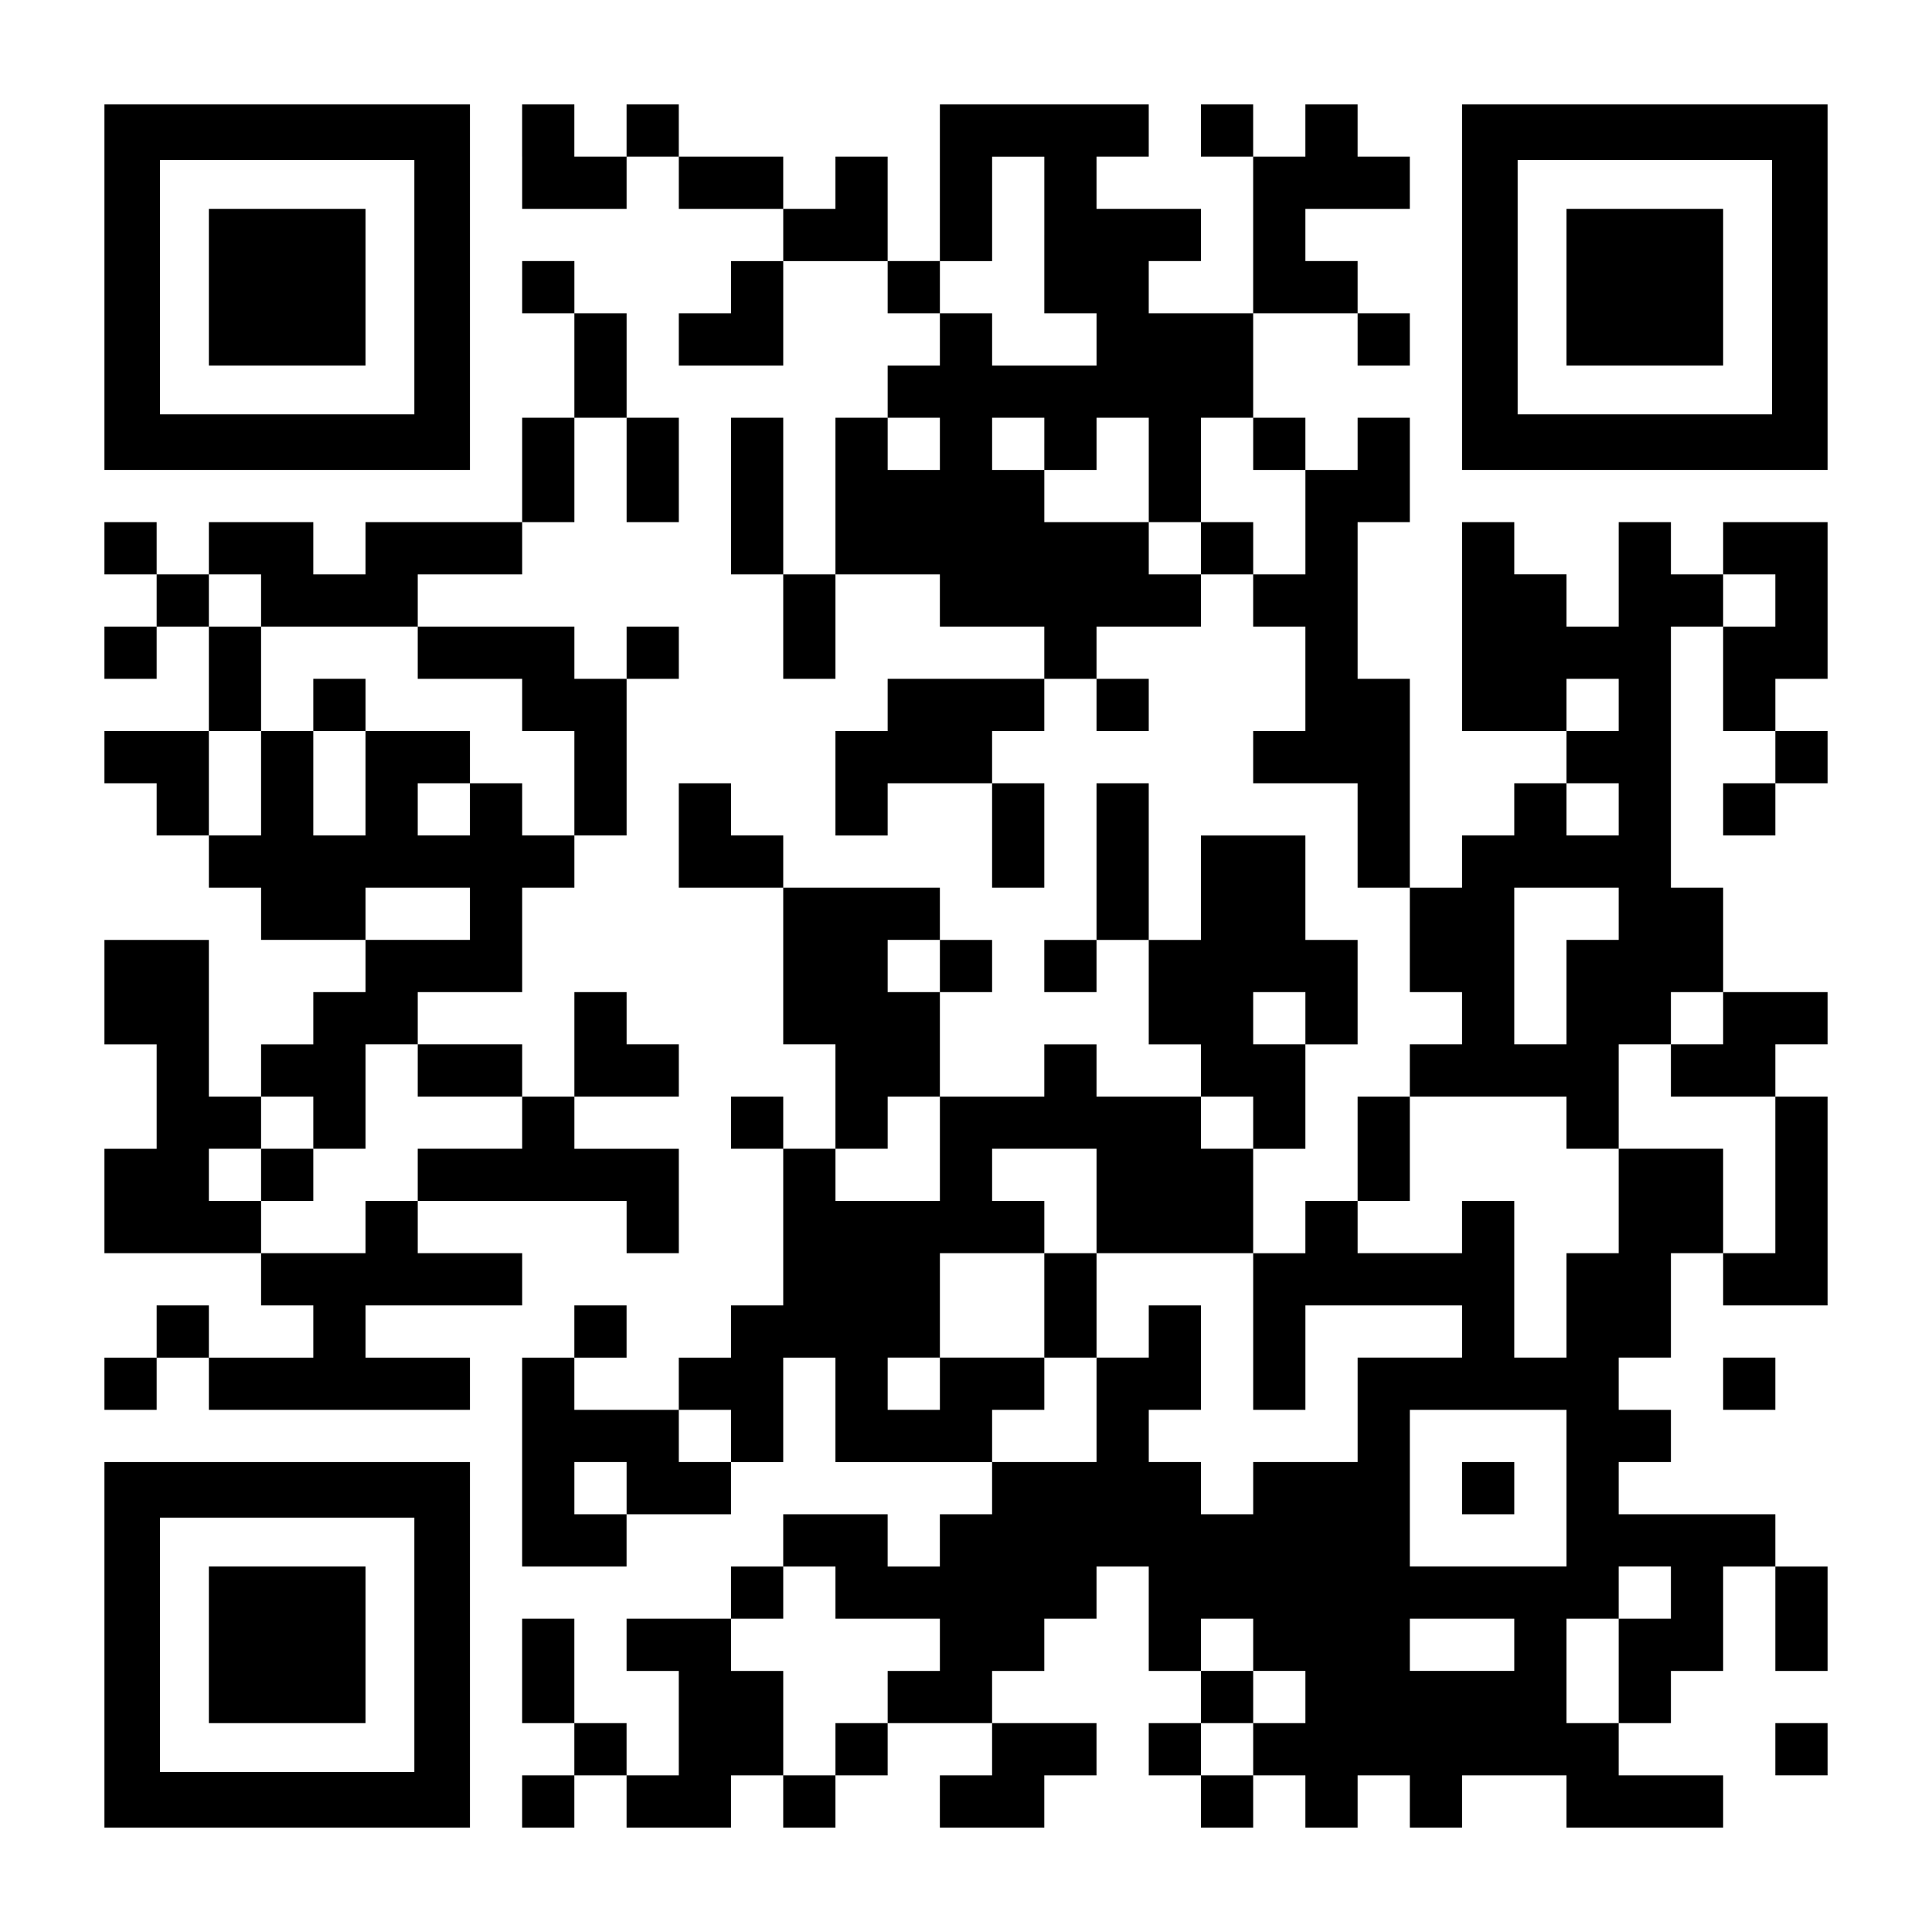
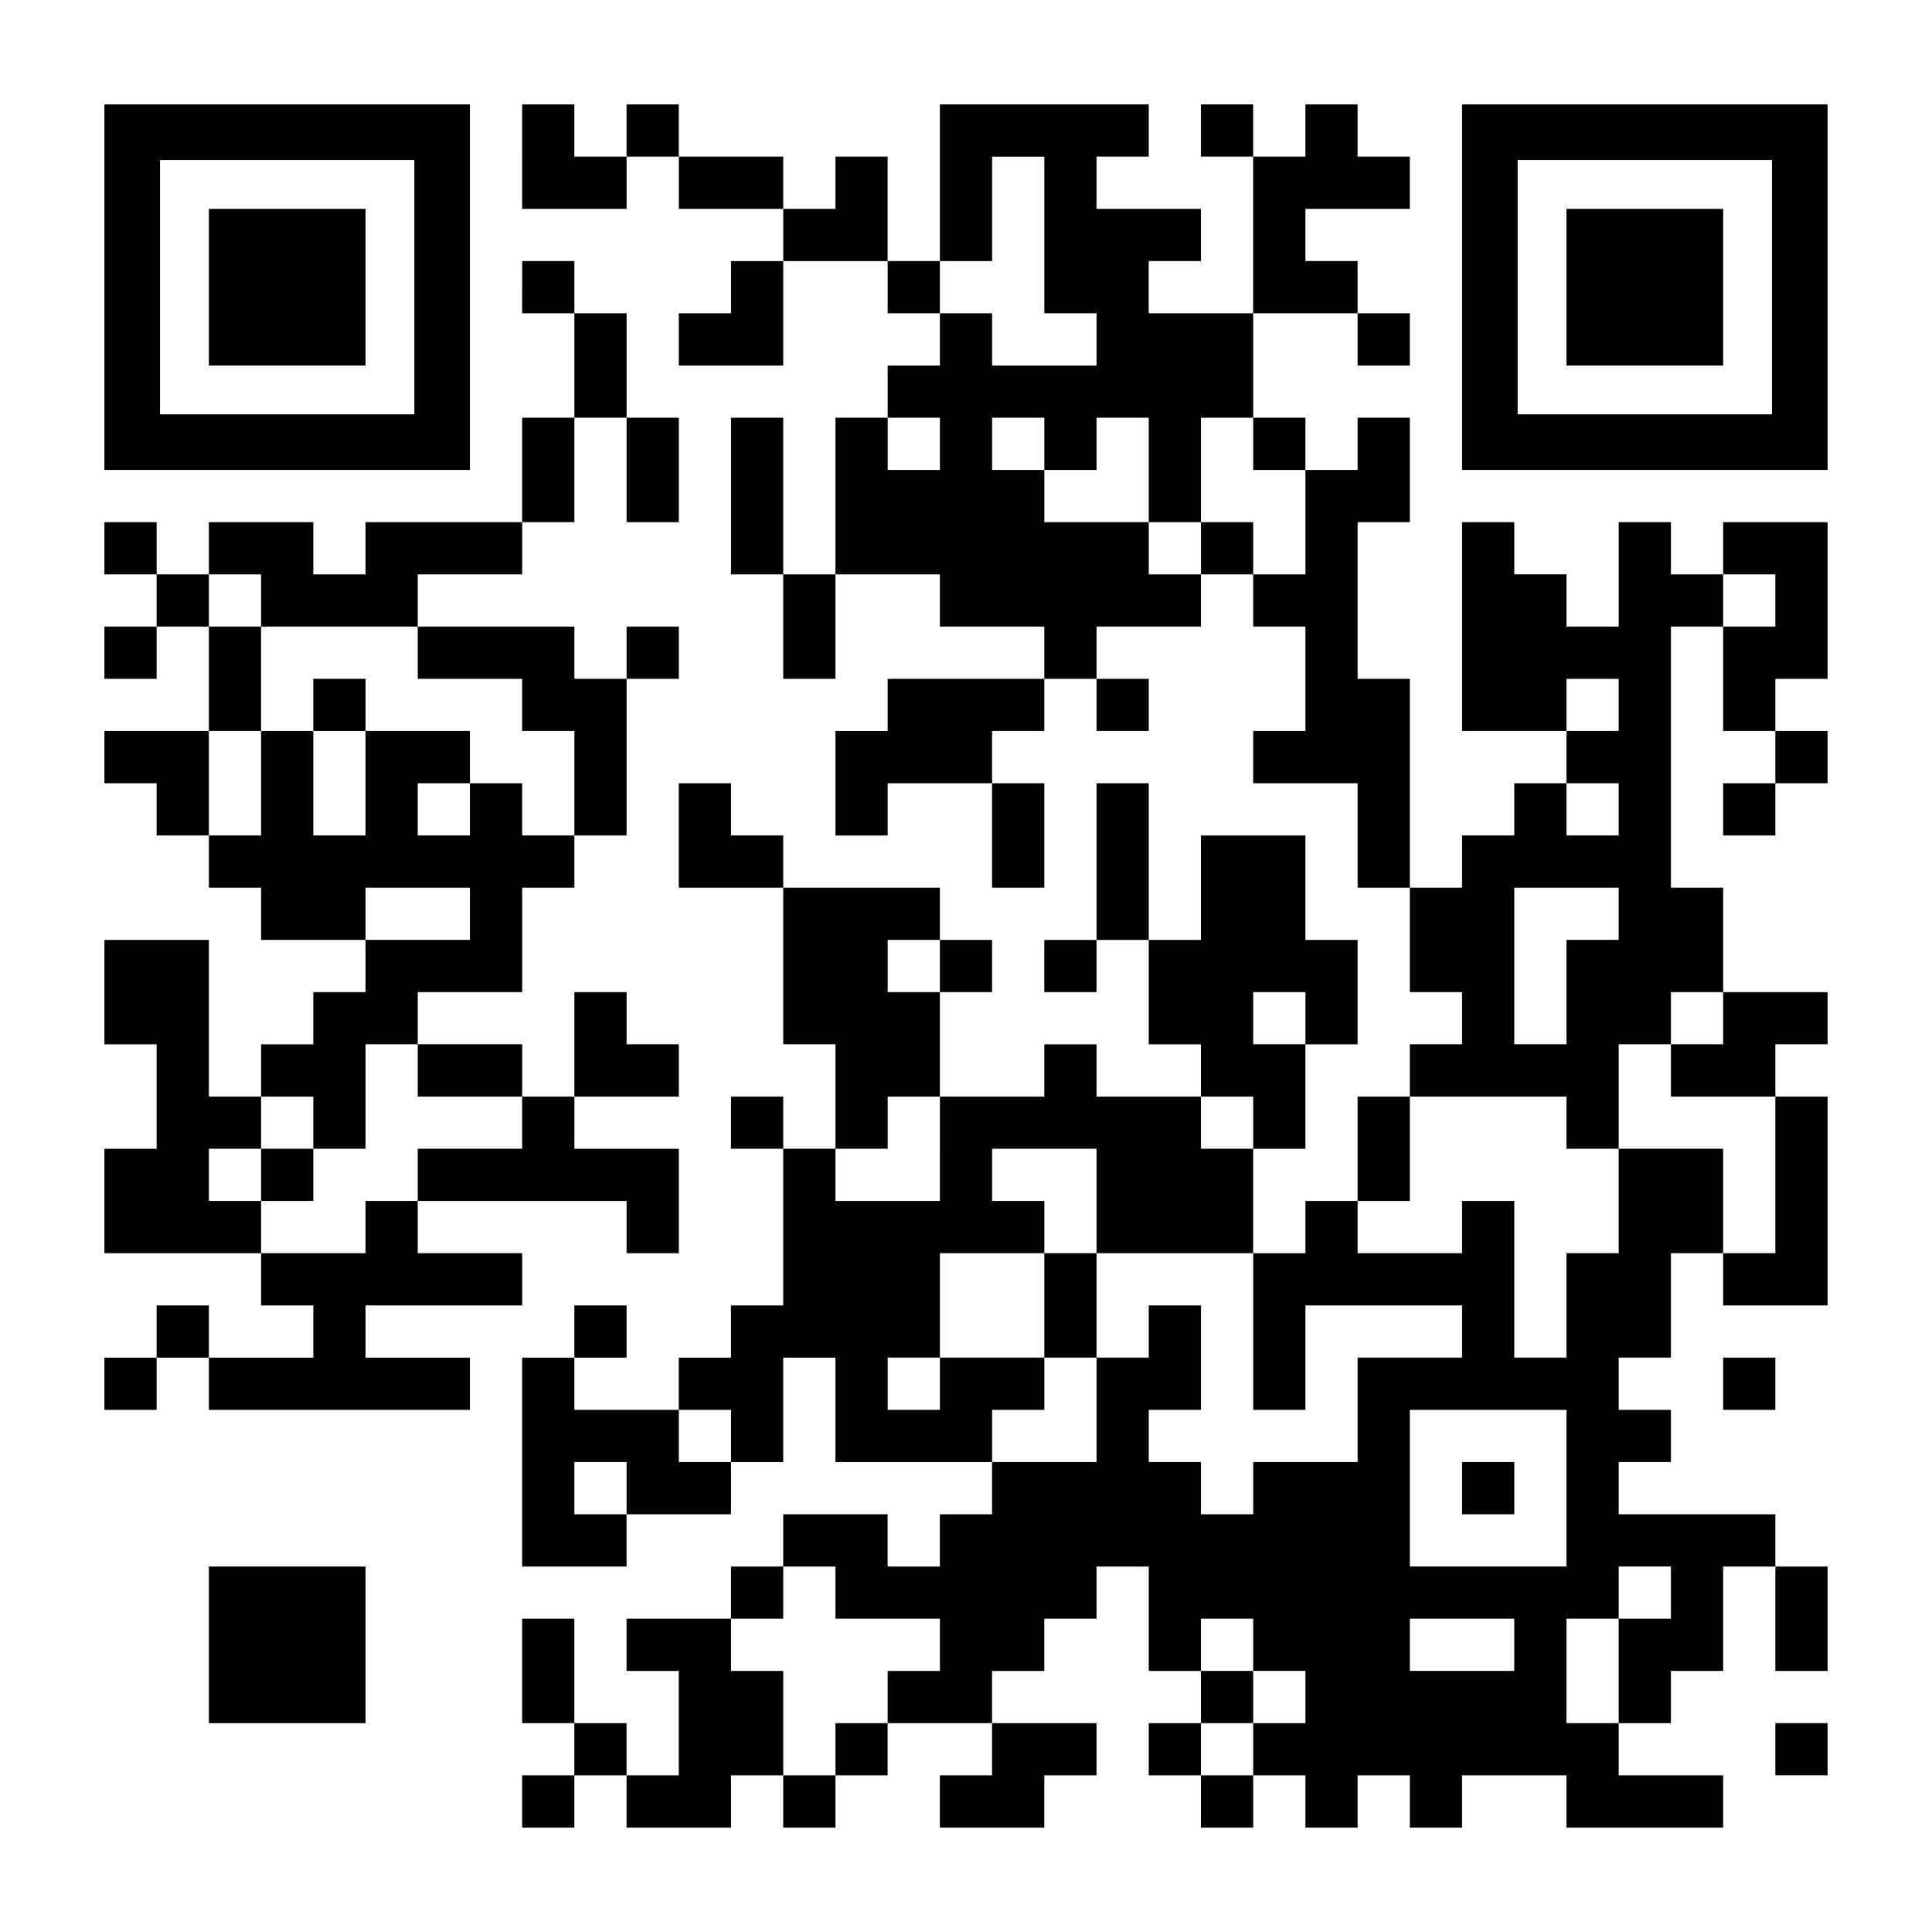
<svg xmlns="http://www.w3.org/2000/svg" version="1.0" width="1147px" height="1147px" viewBox="0 0 1147 1147" preserveAspectRatio="xMidYMid meet">
  <g transform="translate(0,1147) scale(0.1,-0.1)" fill="#000000" stroke="none">
    <path d="M620 9765 l0 -1085 1085 0 1085 0 0 1085 0 1085 -1085 0 -1085 0 0 -1085z m1840 0 l0 -755 -755 0 -755 0 0 755 0 755 755 0 755 0 0 -755z" />
    <path d="M1240 9765 l0 -465 465 0 465 0 0 465 0 465 -465 0 -465 0 0 -465z" />
    <path d="M3100 10540 l0 -310 310 0 310 0 0 155 0 155 155 0 155 0 0 -155 0 -155 310 0 310 0 0 -155 0 -155 -155 0 -155 0 0 -155 0 -155 -155 0 -155 0 0 -155 0 -155 310 0 310 0 0 310 0 310 310 0 310 0 0 -155 0 -155 155 0 155 0 0 -155 0 -155 -155 0 -155 0 0 -155 0 -155 -155 0 -155 0 0 -465 0 -465 -155 0 -155 0 0 465 0 465 -155 0 -155 0 0 -465 0 -465 155 0 155 0 0 -310 0 -310 155 0 155 0 0 310 0 310 310 0 310 0 0 -155 0 -155 310 0 310 0 0 -155 0 -155 -465 0 -465 0 0 -155 0 -155 -155 0 -155 0 0 -310 0 -310 155 0 155 0 0 155 0 155 310 0 310 0 0 -310 0 -310 155 0 155 0 0 310 0 310 -155 0 -155 0 0 155 0 155 155 0 155 0 0 155 0 155 155 0 155 0 0 -155 0 -155 155 0 155 0 0 155 0 155 -155 0 -155 0 0 155 0 155 310 0 310 0 0 155 0 155 155 0 155 0 0 -155 0 -155 155 0 155 0 0 -310 0 -310 -155 0 -155 0 0 -155 0 -155 310 0 310 0 0 -310 0 -310 155 0 155 0 0 -310 0 -310 155 0 155 0 0 -155 0 -155 -155 0 -155 0 0 -155 0 -155 -155 0 -155 0 0 -310 0 -310 -155 0 -155 0 0 -155 0 -155 -155 0 -155 0 0 310 0 310 155 0 155 0 0 310 0 310 155 0 155 0 0 310 0 310 -155 0 -155 0 0 310 0 310 -310 0 -310 0 0 -310 0 -310 -155 0 -155 0 0 465 0 465 -155 0 -155 0 0 -465 0 -465 -155 0 -155 0 0 -155 0 -155 155 0 155 0 0 155 0 155 155 0 155 0 0 -310 0 -310 155 0 155 0 0 -155 0 -155 -310 0 -310 0 0 155 0 155 -155 0 -155 0 0 -155 0 -155 -310 0 -310 0 0 310 0 310 155 0 155 0 0 155 0 155 -155 0 -155 0 0 155 0 155 -465 0 -465 0 0 155 0 155 -155 0 -155 0 0 155 0 155 -155 0 -155 0 0 -310 0 -310 310 0 310 0 0 -465 0 -465 155 0 155 0 0 -310 0 -310 -155 0 -155 0 0 155 0 155 -155 0 -155 0 0 -155 0 -155 155 0 155 0 0 -465 0 -465 -155 0 -155 0 0 -155 0 -155 -155 0 -155 0 0 -155 0 -155 -310 0 -310 0 0 155 0 155 155 0 155 0 0 155 0 155 -155 0 -155 0 0 -155 0 -155 -155 0 -155 0 0 -620 0 -620 310 0 310 0 0 155 0 155 310 0 310 0 0 155 0 155 155 0 155 0 0 310 0 310 155 0 155 0 0 -310 0 -310 465 0 465 0 0 -155 0 -155 -155 0 -155 0 0 -155 0 -155 -155 0 -155 0 0 155 0 155 -310 0 -310 0 0 -155 0 -155 -155 0 -155 0 0 -155 0 -155 -310 0 -310 0 0 -155 0 -155 155 0 155 0 0 -310 0 -310 -155 0 -155 0 0 155 0 155 -155 0 -155 0 0 310 0 310 -155 0 -155 0 0 -310 0 -310 155 0 155 0 0 -155 0 -155 -155 0 -155 0 0 -155 0 -155 155 0 155 0 0 155 0 155 155 0 155 0 0 -155 0 -155 310 0 310 0 0 155 0 155 155 0 155 0 0 -155 0 -155 155 0 155 0 0 155 0 155 155 0 155 0 0 155 0 155 310 0 310 0 0 -155 0 -155 -155 0 -155 0 0 -155 0 -155 310 0 310 0 0 155 0 155 155 0 155 0 0 155 0 155 -310 0 -310 0 0 155 0 155 155 0 155 0 0 155 0 155 155 0 155 0 0 155 0 155 155 0 155 0 0 -310 0 -310 155 0 155 0 0 -155 0 -155 -155 0 -155 0 0 -155 0 -155 155 0 155 0 0 -155 0 -155 155 0 155 0 0 155 0 155 155 0 155 0 0 -155 0 -155 155 0 155 0 0 155 0 155 155 0 155 0 0 -155 0 -155 155 0 155 0 0 155 0 155 310 0 310 0 0 -155 0 -155 465 0 465 0 0 155 0 155 -310 0 -310 0 0 155 0 155 155 0 155 0 0 155 0 155 155 0 155 0 0 310 0 310 155 0 155 0 0 -310 0 -310 155 0 155 0 0 310 0 310 -155 0 -155 0 0 155 0 155 -465 0 -465 0 0 155 0 155 155 0 155 0 0 155 0 155 -155 0 -155 0 0 155 0 155 155 0 155 0 0 310 0 310 155 0 155 0 0 -155 0 -155 310 0 310 0 0 620 0 620 -155 0 -155 0 0 155 0 155 155 0 155 0 0 155 0 155 -310 0 -310 0 0 310 0 310 -155 0 -155 0 0 775 0 775 155 0 155 0 0 -310 0 -310 155 0 155 0 0 -155 0 -155 -155 0 -155 0 0 -155 0 -155 155 0 155 0 0 155 0 155 155 0 155 0 0 155 0 155 -155 0 -155 0 0 155 0 155 155 0 155 0 0 465 0 465 -310 0 -310 0 0 -155 0 -155 -155 0 -155 0 0 155 0 155 -155 0 -155 0 0 -310 0 -310 -155 0 -155 0 0 155 0 155 -155 0 -155 0 0 155 0 155 -155 0 -155 0 0 -620 0 -620 310 0 310 0 0 -155 0 -155 -155 0 -155 0 0 -155 0 -155 -155 0 -155 0 0 -155 0 -155 -155 0 -155 0 0 620 0 620 -155 0 -155 0 0 465 0 465 155 0 155 0 0 310 0 310 -155 0 -155 0 0 -155 0 -155 -155 0 -155 0 0 155 0 155 -155 0 -155 0 0 310 0 310 310 0 310 0 0 -155 0 -155 155 0 155 0 0 155 0 155 -155 0 -155 0 0 155 0 155 -155 0 -155 0 0 155 0 155 310 0 310 0 0 155 0 155 -155 0 -155 0 0 155 0 155 -155 0 -155 0 0 -155 0 -155 -155 0 -155 0 0 155 0 155 -155 0 -155 0 0 -155 0 -155 155 0 155 0 0 -465 0 -465 -310 0 -310 0 0 155 0 155 155 0 155 0 0 155 0 155 -310 0 -310 0 0 155 0 155 155 0 155 0 0 155 0 155 -620 0 -620 0 0 -465 0 -465 -155 0 -155 0 0 310 0 310 -155 0 -155 0 0 -155 0 -155 -155 0 -155 0 0 155 0 155 -310 0 -310 0 0 155 0 155 -155 0 -155 0 0 -155 0 -155 -155 0 -155 0 0 155 0 155 -155 0 -155 0 0 -310z m3100 -465 l0 -465 155 0 155 0 0 -155 0 -155 -310 0 -310 0 0 155 0 155 -155 0 -155 0 0 155 0 155 155 0 155 0 0 310 0 310 155 0 155 0 0 -465z m-620 -1240 l0 -155 -155 0 -155 0 0 155 0 155 155 0 155 0 0 -155z m620 0 l0 -155 155 0 155 0 0 155 0 155 155 0 155 0 0 -310 0 -310 155 0 155 0 0 310 0 310 155 0 155 0 0 -155 0 -155 155 0 155 0 0 -310 0 -310 -155 0 -155 0 0 155 0 155 -155 0 -155 0 0 -155 0 -155 -155 0 -155 0 0 155 0 155 -310 0 -310 0 0 155 0 155 -155 0 -155 0 0 155 0 155 155 0 155 0 0 -155z m4340 -930 l0 -155 -155 0 -155 0 0 155 0 155 155 0 155 0 0 -155z m-930 -620 l0 -155 -155 0 -155 0 0 155 0 155 155 0 155 0 0 -155z m0 -620 l0 -155 -155 0 -155 0 0 155 0 155 155 0 155 0 0 -155z m0 -620 l0 -155 -155 0 -155 0 0 -310 0 -310 -155 0 -155 0 0 465 0 465 310 0 310 0 0 -155z m-4030 -310 l0 -155 -155 0 -155 0 0 155 0 155 155 0 155 0 0 -155z m2170 -310 l0 -155 -155 0 -155 0 0 155 0 155 155 0 155 0 0 -155z m2480 0 l0 -155 -155 0 -155 0 0 -155 0 -155 310 0 310 0 0 -465 0 -465 -155 0 -155 0 0 310 0 310 -310 0 -310 0 0 -310 0 -310 -155 0 -155 0 0 -310 0 -310 -155 0 -155 0 0 465 0 465 -155 0 -155 0 0 -155 0 -155 -310 0 -310 0 0 155 0 155 155 0 155 0 0 310 0 310 465 0 465 0 0 -155 0 -155 155 0 155 0 0 310 0 310 155 0 155 0 0 155 0 155 155 0 155 0 0 -155z m-4650 -775 l0 -310 -310 0 -310 0 0 155 0 155 155 0 155 0 0 155 0 155 155 0 155 0 0 -310z m1860 155 l0 -155 -155 0 -155 0 0 155 0 155 155 0 155 0 0 -155z m-930 -465 l0 -310 465 0 465 0 0 -465 0 -465 155 0 155 0 0 310 0 310 465 0 465 0 0 -155 0 -155 -310 0 -310 0 0 -310 0 -310 -310 0 -310 0 0 -155 0 -155 -155 0 -155 0 0 155 0 155 -155 0 -155 0 0 155 0 155 155 0 155 0 0 310 0 310 -155 0 -155 0 0 -155 0 -155 -155 0 -155 0 0 -310 0 -310 -310 0 -310 0 0 155 0 155 155 0 155 0 0 155 0 155 -310 0 -310 0 0 -155 0 -155 -155 0 -155 0 0 155 0 155 155 0 155 0 0 310 0 310 310 0 310 0 0 155 0 155 -155 0 -155 0 0 155 0 155 310 0 310 0 0 -310z m-2170 -1395 l0 -155 -155 0 -155 0 0 155 0 155 155 0 155 0 0 -155z m4960 -310 l0 -465 -465 0 -465 0 0 465 0 465 465 0 465 0 0 -465z m-5580 0 l0 -155 -155 0 -155 0 0 155 0 155 155 0 155 0 0 -155z m1240 -620 l0 -155 310 0 310 0 0 -155 0 -155 -155 0 -155 0 0 -155 0 -155 -155 0 -155 0 0 -155 0 -155 -155 0 -155 0 0 310 0 310 -155 0 -155 0 0 155 0 155 155 0 155 0 0 155 0 155 155 0 155 0 0 -155z m4960 0 l0 -155 -155 0 -155 0 0 -310 0 -310 -155 0 -155 0 0 310 0 310 155 0 155 0 0 155 0 155 155 0 155 0 0 -155z m-2480 -310 l0 -155 155 0 155 0 0 -155 0 -155 -155 0 -155 0 0 -155 0 -155 -155 0 -155 0 0 155 0 155 155 0 155 0 0 155 0 155 -155 0 -155 0 0 155 0 155 155 0 155 0 0 -155z m1550 0 l0 -155 -310 0 -310 0 0 155 0 155 310 0 310 0 0 -155z" />
    <path d="M6200 3720 l0 -310 155 0 155 0 0 310 0 310 -155 0 -155 0 0 -310z" />
    <path d="M8680 2635 l0 -155 155 0 155 0 0 155 0 155 -155 0 -155 0 0 -155z" />
    <path d="M8680 9765 l0 -1085 1085 0 1085 0 0 1085 0 1085 -1085 0 -1085 0 0 -1085z m1840 0 l0 -755 -755 0 -755 0 0 755 0 755 755 0 755 0 0 -755z" />
    <path d="M9300 9765 l0 -465 465 0 465 0 0 465 0 465 -465 0 -465 0 0 -465z" />
    <path d="M3100 9765 l0 -155 155 0 155 0 0 -310 0 -310 -155 0 -155 0 0 -310 0 -310 -465 0 -465 0 0 -155 0 -155 -155 0 -155 0 0 155 0 155 -310 0 -310 0 0 -155 0 -155 -155 0 -155 0 0 155 0 155 -155 0 -155 0 0 -155 0 -155 155 0 155 0 0 -155 0 -155 -155 0 -155 0 0 -155 0 -155 155 0 155 0 0 155 0 155 155 0 155 0 0 -310 0 -310 -310 0 -310 0 0 -155 0 -155 155 0 155 0 0 -155 0 -155 155 0 155 0 0 -155 0 -155 155 0 155 0 0 -155 0 -155 310 0 310 0 0 -155 0 -155 -155 0 -155 0 0 -155 0 -155 -155 0 -155 0 0 -155 0 -155 -155 0 -155 0 0 465 0 465 -310 0 -310 0 0 -310 0 -310 155 0 155 0 0 -310 0 -310 -155 0 -155 0 0 -310 0 -310 465 0 465 0 0 -155 0 -155 155 0 155 0 0 -155 0 -155 -310 0 -310 0 0 155 0 155 -155 0 -155 0 0 -155 0 -155 -155 0 -155 0 0 -155 0 -155 155 0 155 0 0 155 0 155 155 0 155 0 0 -155 0 -155 775 0 775 0 0 155 0 155 -310 0 -310 0 0 155 0 155 465 0 465 0 0 155 0 155 -310 0 -310 0 0 155 0 155 620 0 620 0 0 -155 0 -155 155 0 155 0 0 310 0 310 -310 0 -310 0 0 155 0 155 310 0 310 0 0 155 0 155 -155 0 -155 0 0 155 0 155 -155 0 -155 0 0 -310 0 -310 -155 0 -155 0 0 155 0 155 -310 0 -310 0 0 155 0 155 310 0 310 0 0 310 0 310 155 0 155 0 0 155 0 155 155 0 155 0 0 465 0 465 155 0 155 0 0 155 0 155 -155 0 -155 0 0 -155 0 -155 -155 0 -155 0 0 155 0 155 -465 0 -465 0 0 155 0 155 310 0 310 0 0 155 0 155 155 0 155 0 0 310 0 310 155 0 155 0 0 -310 0 -310 155 0 155 0 0 310 0 310 -155 0 -155 0 0 310 0 310 -155 0 -155 0 0 155 0 155 -155 0 -155 0 0 -155z m-1550 -1860 l0 -155 465 0 465 0 0 -155 0 -155 310 0 310 0 0 -155 0 -155 155 0 155 0 0 -310 0 -310 -155 0 -155 0 0 155 0 155 -155 0 -155 0 0 -155 0 -155 -155 0 -155 0 0 155 0 155 155 0 155 0 0 155 0 155 -310 0 -310 0 0 -310 0 -310 -155 0 -155 0 0 310 0 310 -155 0 -155 0 0 -310 0 -310 -155 0 -155 0 0 310 0 310 155 0 155 0 0 310 0 310 -155 0 -155 0 0 155 0 155 155 0 155 0 0 -155z m1240 -1860 l0 -155 -310 0 -310 0 0 155 0 155 310 0 310 0 0 -155z m-310 -930 l0 -155 310 0 310 0 0 -155 0 -155 -310 0 -310 0 0 -155 0 -155 -155 0 -155 0 0 -155 0 -155 -310 0 -310 0 0 155 0 155 -155 0 -155 0 0 155 0 155 155 0 155 0 0 155 0 155 155 0 155 0 0 -155 0 -155 155 0 155 0 0 310 0 310 155 0 155 0 0 -155z" />
    <path d="M1860 7285 l0 -155 155 0 155 0 0 155 0 155 -155 0 -155 0 0 -155z" />
    <path d="M1550 4495 l0 -155 155 0 155 0 0 155 0 155 -155 0 -155 0 0 -155z" />
    <path d="M10230 3255 l0 -155 155 0 155 0 0 155 0 155 -155 0 -155 0 0 -155z" />
-     <path d="M620 1705 l0 -1085 1085 0 1085 0 0 1085 0 1085 -1085 0 -1085 0 0 -1085z m1840 0 l0 -755 -755 0 -755 0 0 755 0 755 755 0 755 0 0 -755z" />
    <path d="M1240 1705 l0 -465 465 0 465 0 0 465 0 465 -465 0 -465 0 0 -465z" />
    <path d="M10540 1085 l0 -155 155 0 155 0 0 155 0 155 -155 0 -155 0 0 -155z" />
  </g>
</svg>